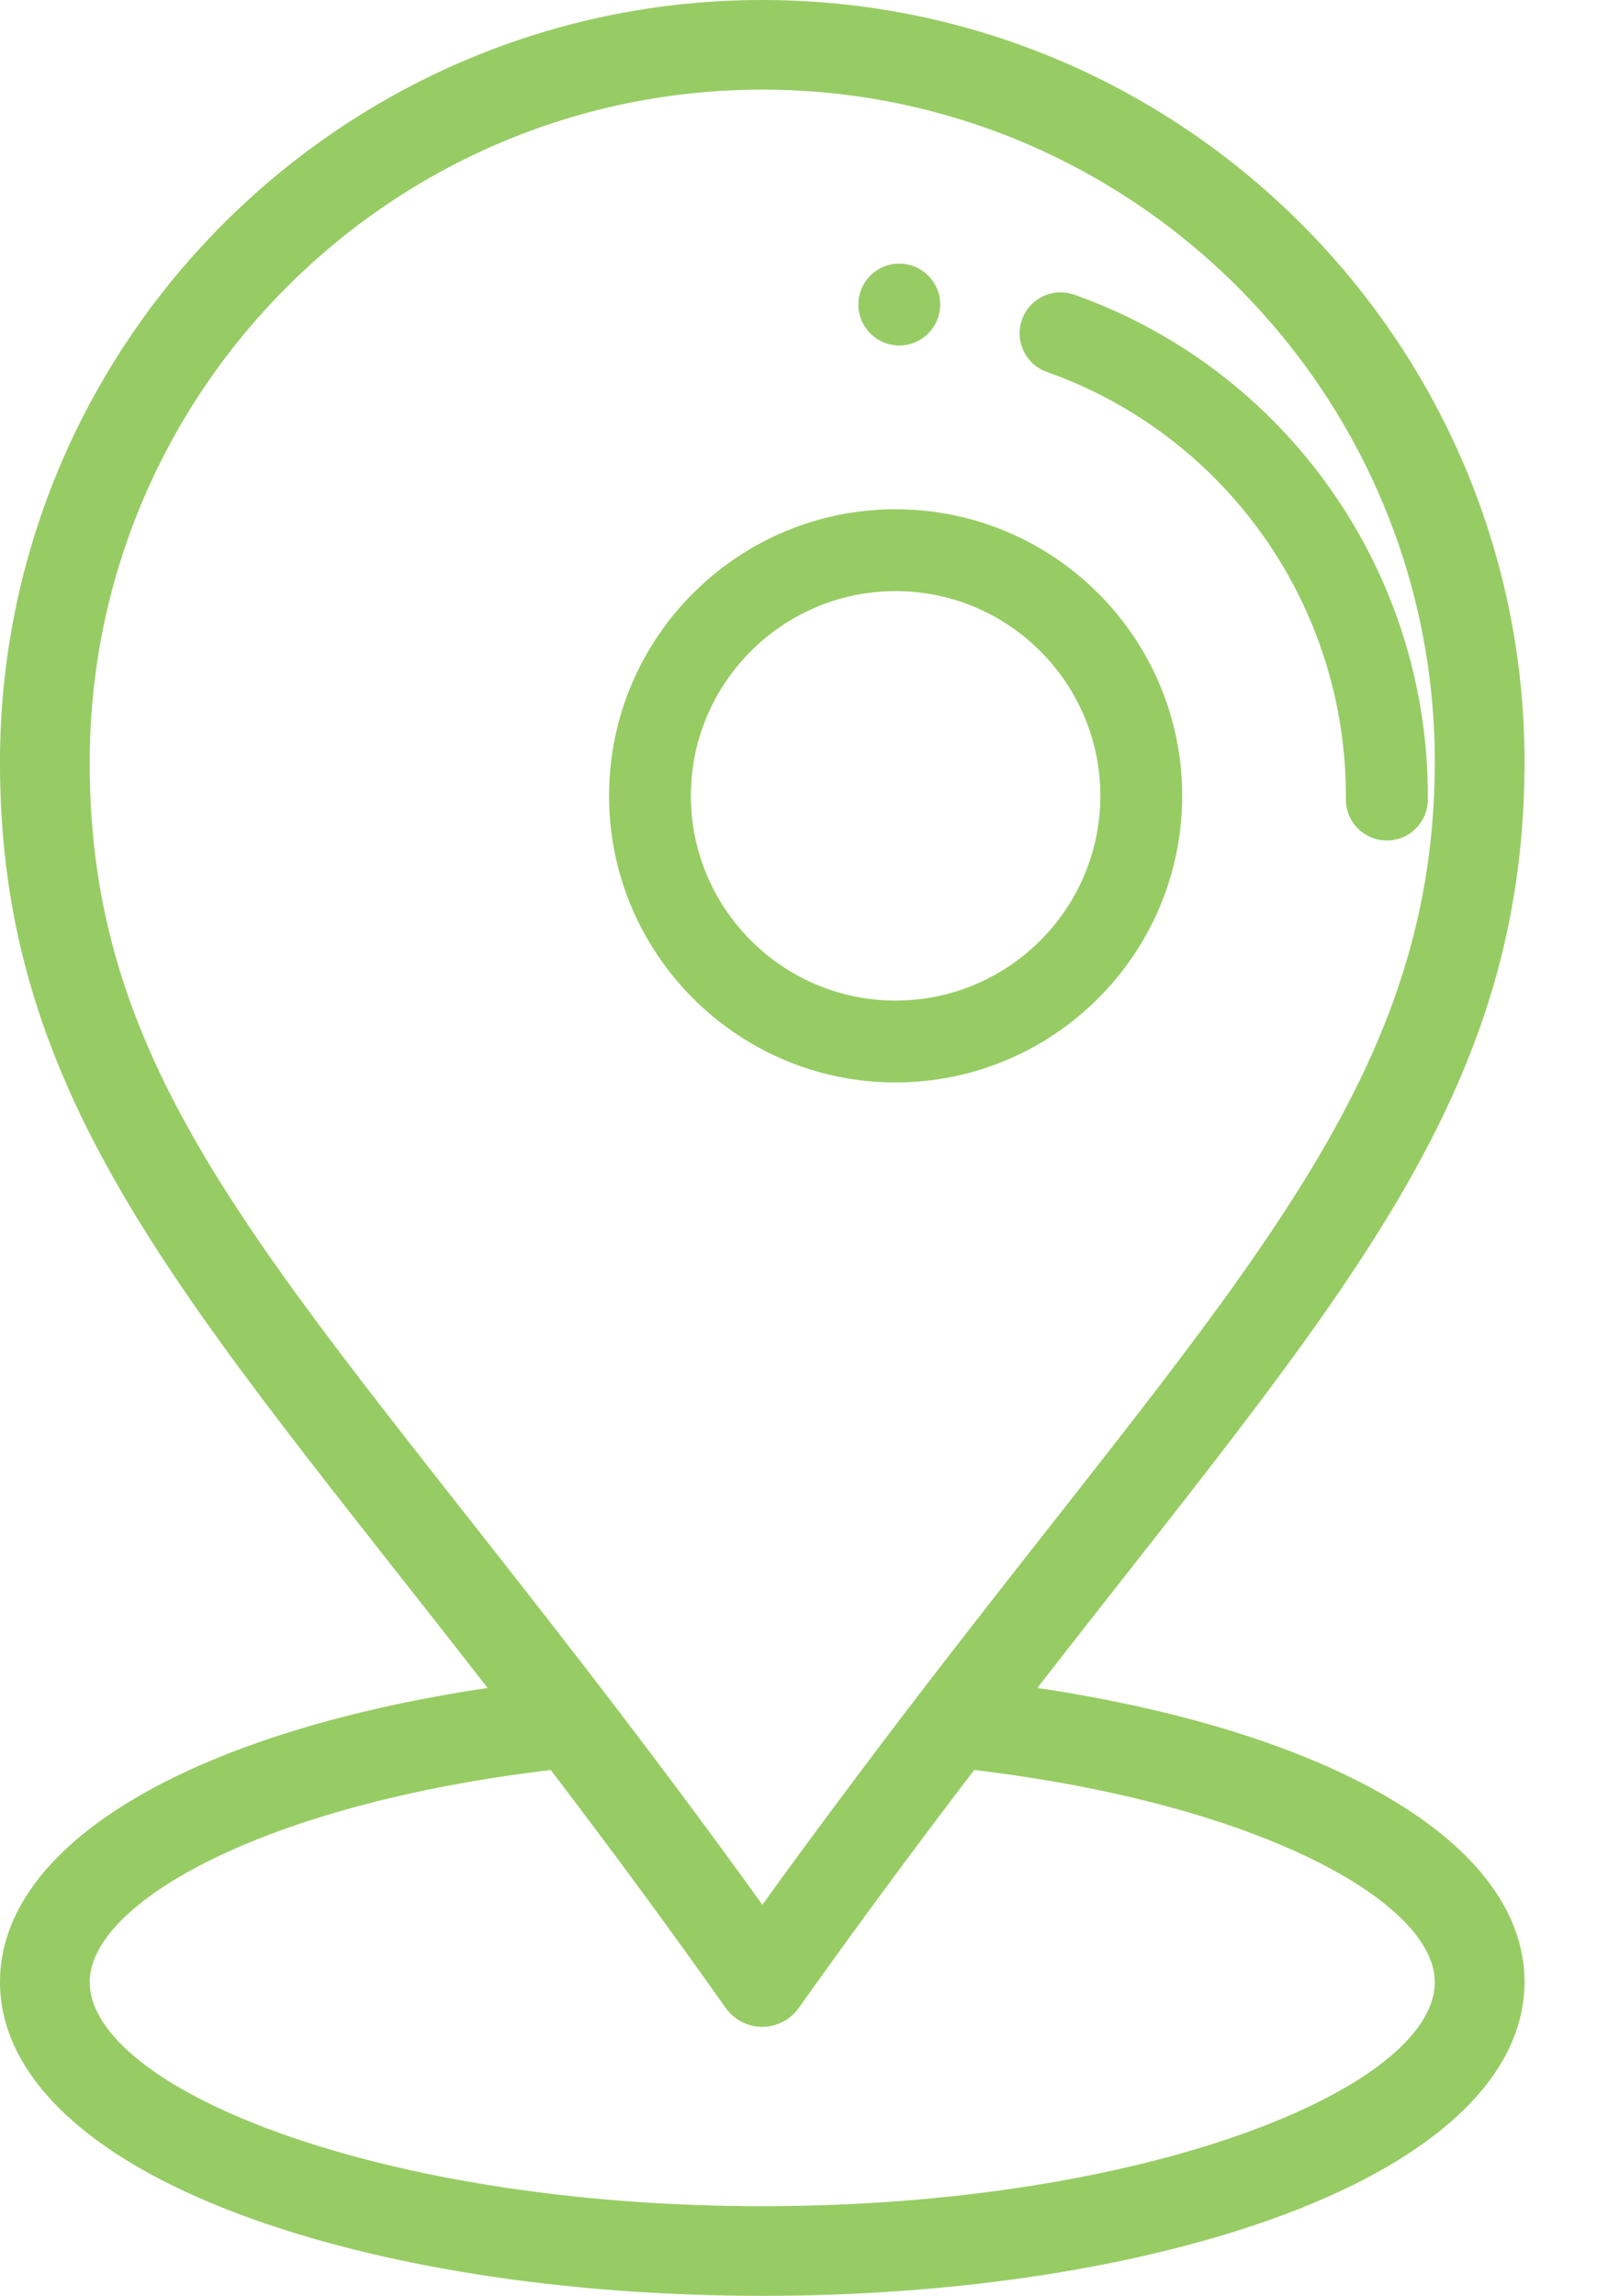
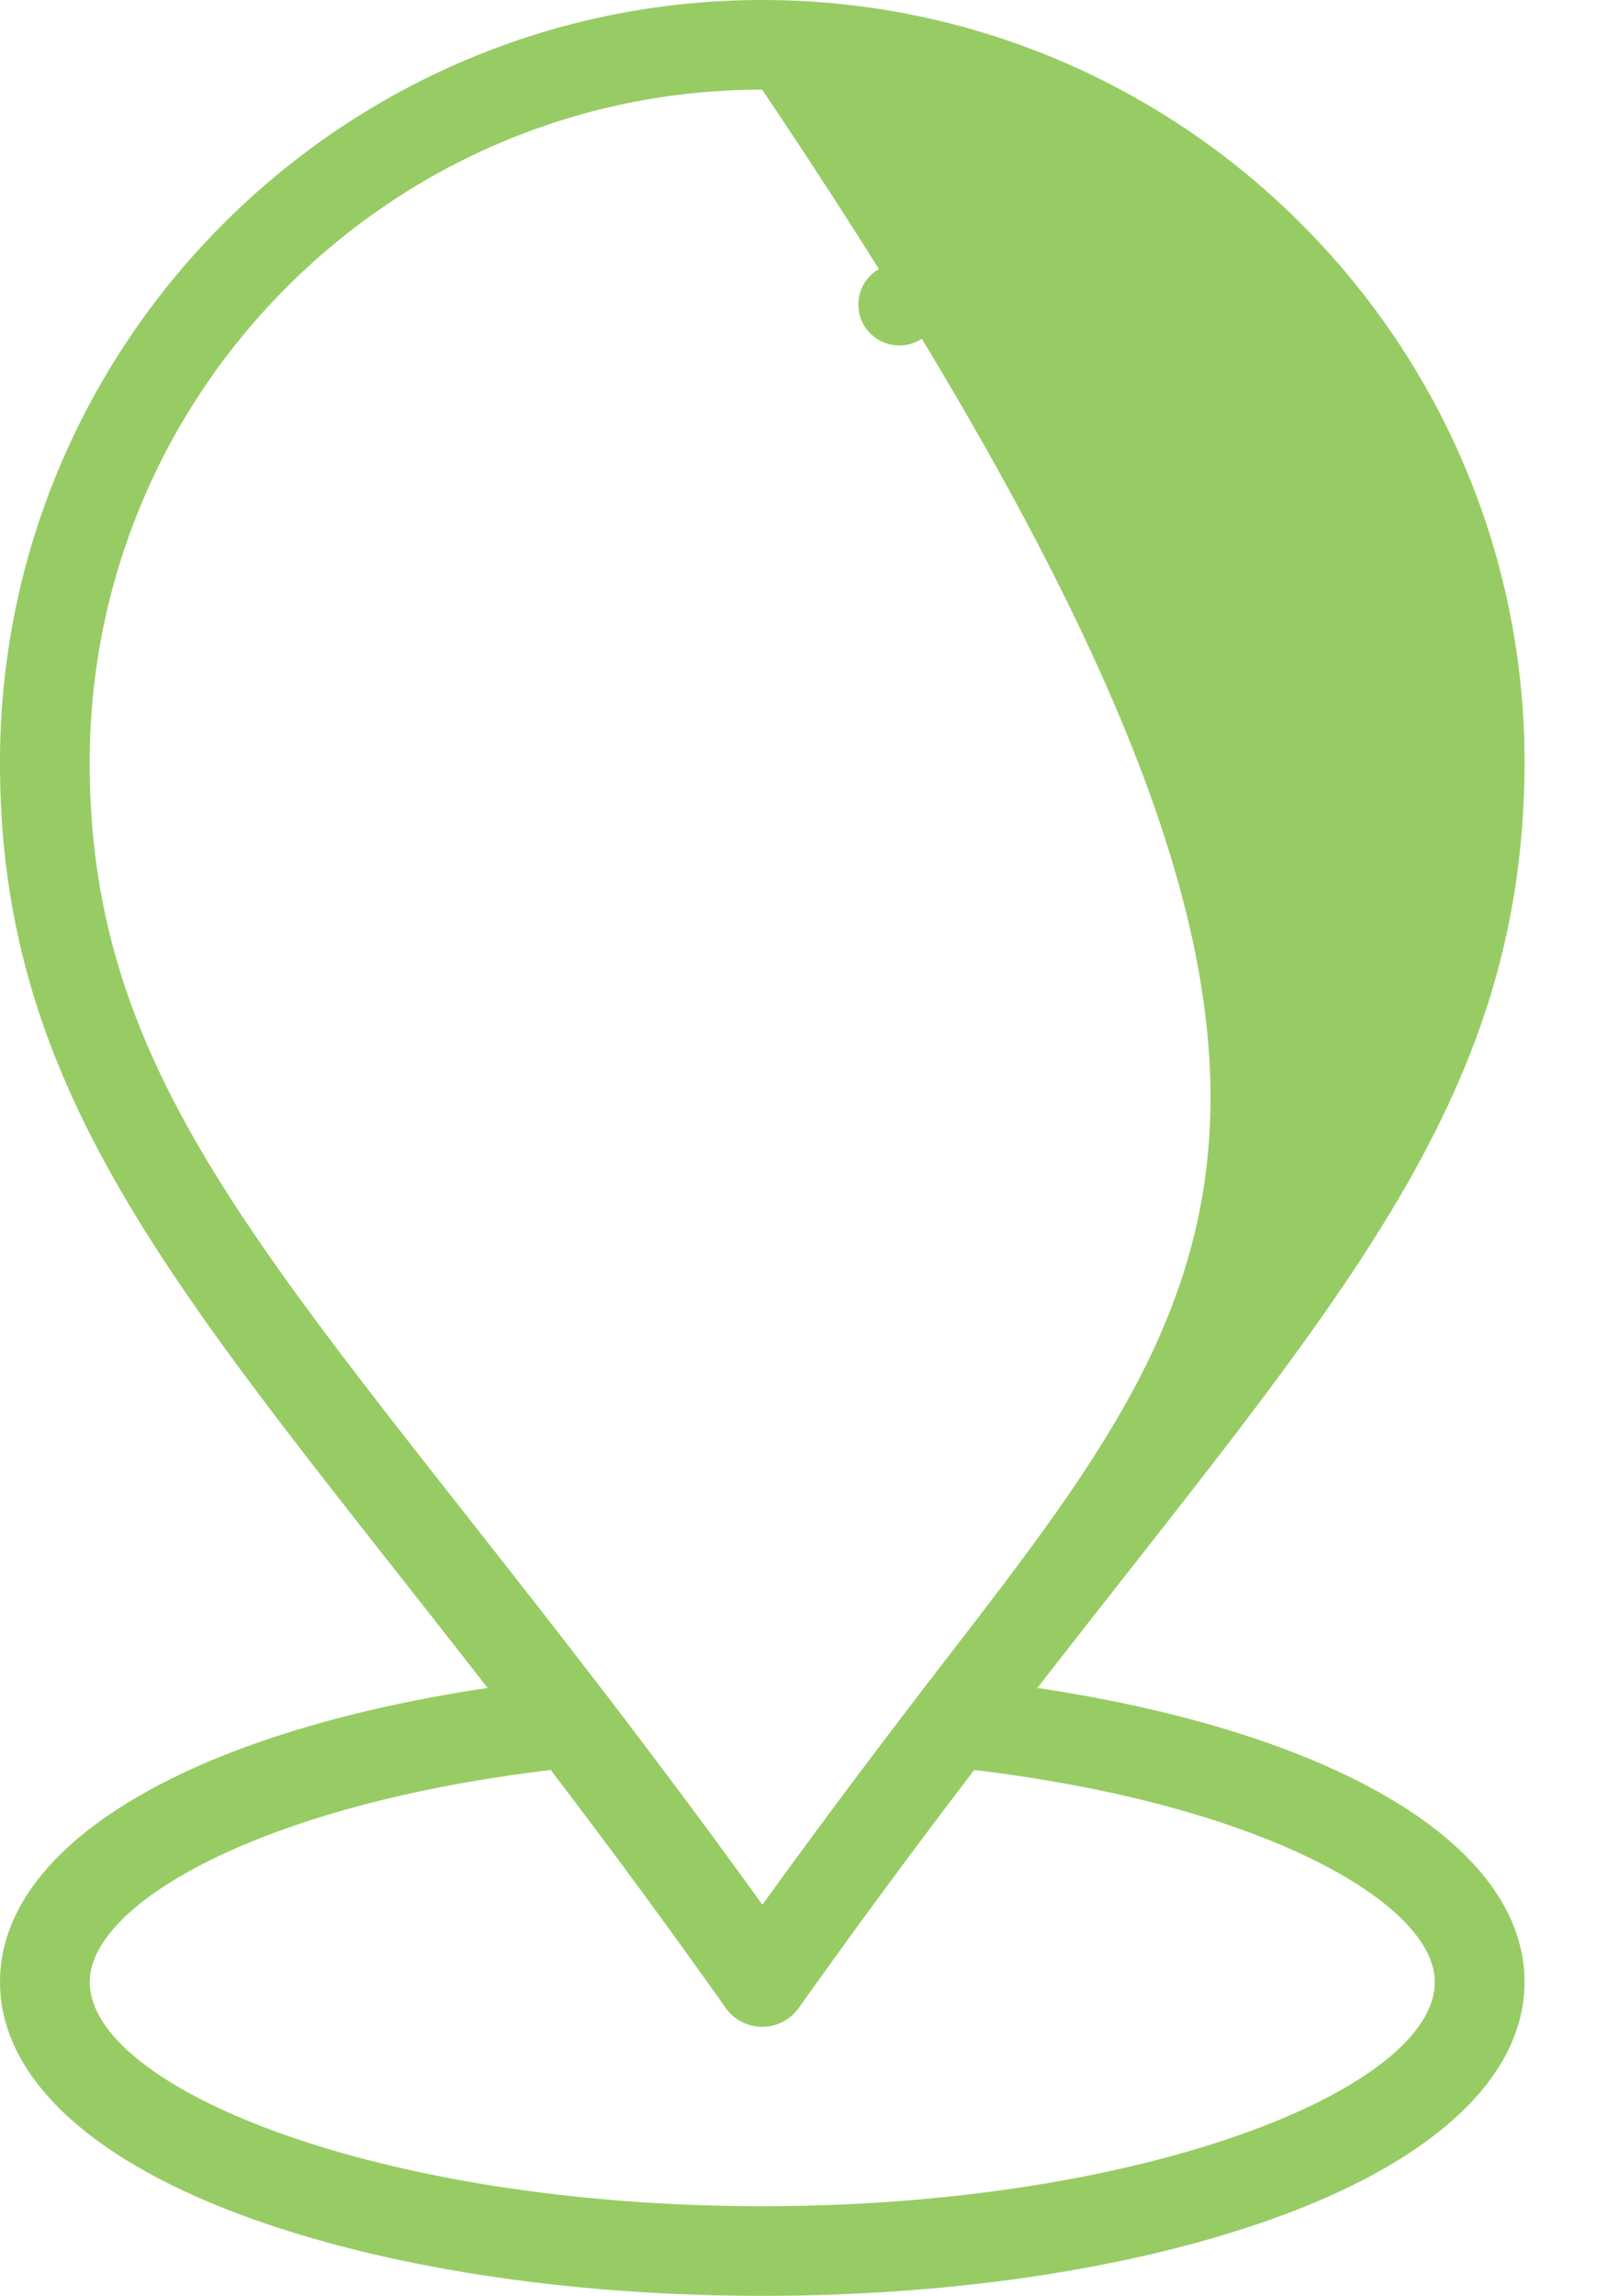
<svg xmlns="http://www.w3.org/2000/svg" width="16" height="23" viewBox="0 0 16 23" fill="none">
  <path d="M9.013 2.641C8.786 2.639 8.601 2.822 8.6 3.048C8.598 3.274 8.78 3.459 9.007 3.461C9.233 3.463 9.418 3.28 9.42 3.054C9.421 2.828 9.239 2.643 9.013 2.641Z" fill="#97CC64" />
-   <path d="M8.994 5.102C7.411 5.09 6.114 6.368 6.102 7.951C6.09 9.534 7.368 10.832 8.951 10.844C8.959 10.844 8.966 10.844 8.973 10.844C10.546 10.844 11.832 9.57 11.844 7.994C11.856 6.411 10.578 5.114 8.994 5.102ZM8.973 10.024C8.968 10.024 8.963 10.024 8.957 10.024C7.827 10.015 6.913 9.088 6.922 7.957C6.93 6.832 7.849 5.922 8.972 5.922C8.978 5.922 8.983 5.922 8.988 5.922C10.119 5.93 11.032 6.857 11.024 7.988C11.015 9.114 10.097 10.024 8.973 10.024Z" fill="#97CC64" />
-   <path d="M10.762 2.952C10.549 2.877 10.314 2.988 10.239 3.202C10.163 3.416 10.275 3.65 10.488 3.726C12.295 4.366 13.499 6.087 13.484 8.007C13.483 8.234 13.665 8.419 13.892 8.42C13.893 8.42 13.894 8.42 13.895 8.42C14.12 8.42 14.303 8.239 14.305 8.013C14.322 5.743 12.898 3.709 10.762 2.952Z" fill="#97CC64" />
-   <path d="M10.393 16.91C13.381 13.065 15.248 11.059 15.274 7.694C15.305 3.461 11.869 0 7.636 0C3.452 0 0.032 3.388 0 7.58C-0.025 11.036 1.876 13.039 4.885 16.91C1.892 17.357 0 18.481 0 19.855C0 20.776 0.851 21.602 2.397 22.182C3.803 22.709 5.664 23 7.637 23C9.609 23 11.47 22.709 12.877 22.182C14.422 21.602 15.274 20.776 15.274 19.855C15.274 18.482 13.383 17.358 10.393 16.91ZM0.899 7.586C0.927 3.888 3.944 0.898 7.636 0.898C11.372 0.898 14.403 3.953 14.375 7.687C14.351 10.883 12.371 12.852 9.209 16.973C8.646 17.708 8.128 18.403 7.638 19.082C7.149 18.402 6.641 17.72 6.069 16.973C2.777 12.679 0.874 10.859 0.899 7.586ZM7.637 22.102C3.78 22.102 0.899 20.916 0.899 19.855C0.899 19.069 2.621 18.076 5.518 17.732C6.158 18.572 6.719 19.335 7.27 20.115C7.354 20.234 7.491 20.305 7.636 20.305C7.637 20.305 7.637 20.305 7.637 20.305C7.782 20.305 7.919 20.234 8.003 20.115C8.549 19.346 9.125 18.564 9.76 17.732C12.654 18.077 14.375 19.07 14.375 19.856C14.375 20.916 11.493 22.102 7.637 22.102Z" fill="#97CC64" />
+   <path d="M10.393 16.91C13.381 13.065 15.248 11.059 15.274 7.694C15.305 3.461 11.869 0 7.636 0C3.452 0 0.032 3.388 0 7.58C-0.025 11.036 1.876 13.039 4.885 16.91C1.892 17.357 0 18.481 0 19.855C0 20.776 0.851 21.602 2.397 22.182C3.803 22.709 5.664 23 7.637 23C9.609 23 11.47 22.709 12.877 22.182C14.422 21.602 15.274 20.776 15.274 19.855C15.274 18.482 13.383 17.358 10.393 16.91ZM0.899 7.586C0.927 3.888 3.944 0.898 7.636 0.898C14.351 10.883 12.371 12.852 9.209 16.973C8.646 17.708 8.128 18.403 7.638 19.082C7.149 18.402 6.641 17.72 6.069 16.973C2.777 12.679 0.874 10.859 0.899 7.586ZM7.637 22.102C3.78 22.102 0.899 20.916 0.899 19.855C0.899 19.069 2.621 18.076 5.518 17.732C6.158 18.572 6.719 19.335 7.27 20.115C7.354 20.234 7.491 20.305 7.636 20.305C7.637 20.305 7.637 20.305 7.637 20.305C7.782 20.305 7.919 20.234 8.003 20.115C8.549 19.346 9.125 18.564 9.76 17.732C12.654 18.077 14.375 19.07 14.375 19.856C14.375 20.916 11.493 22.102 7.637 22.102Z" fill="#97CC64" />
</svg>